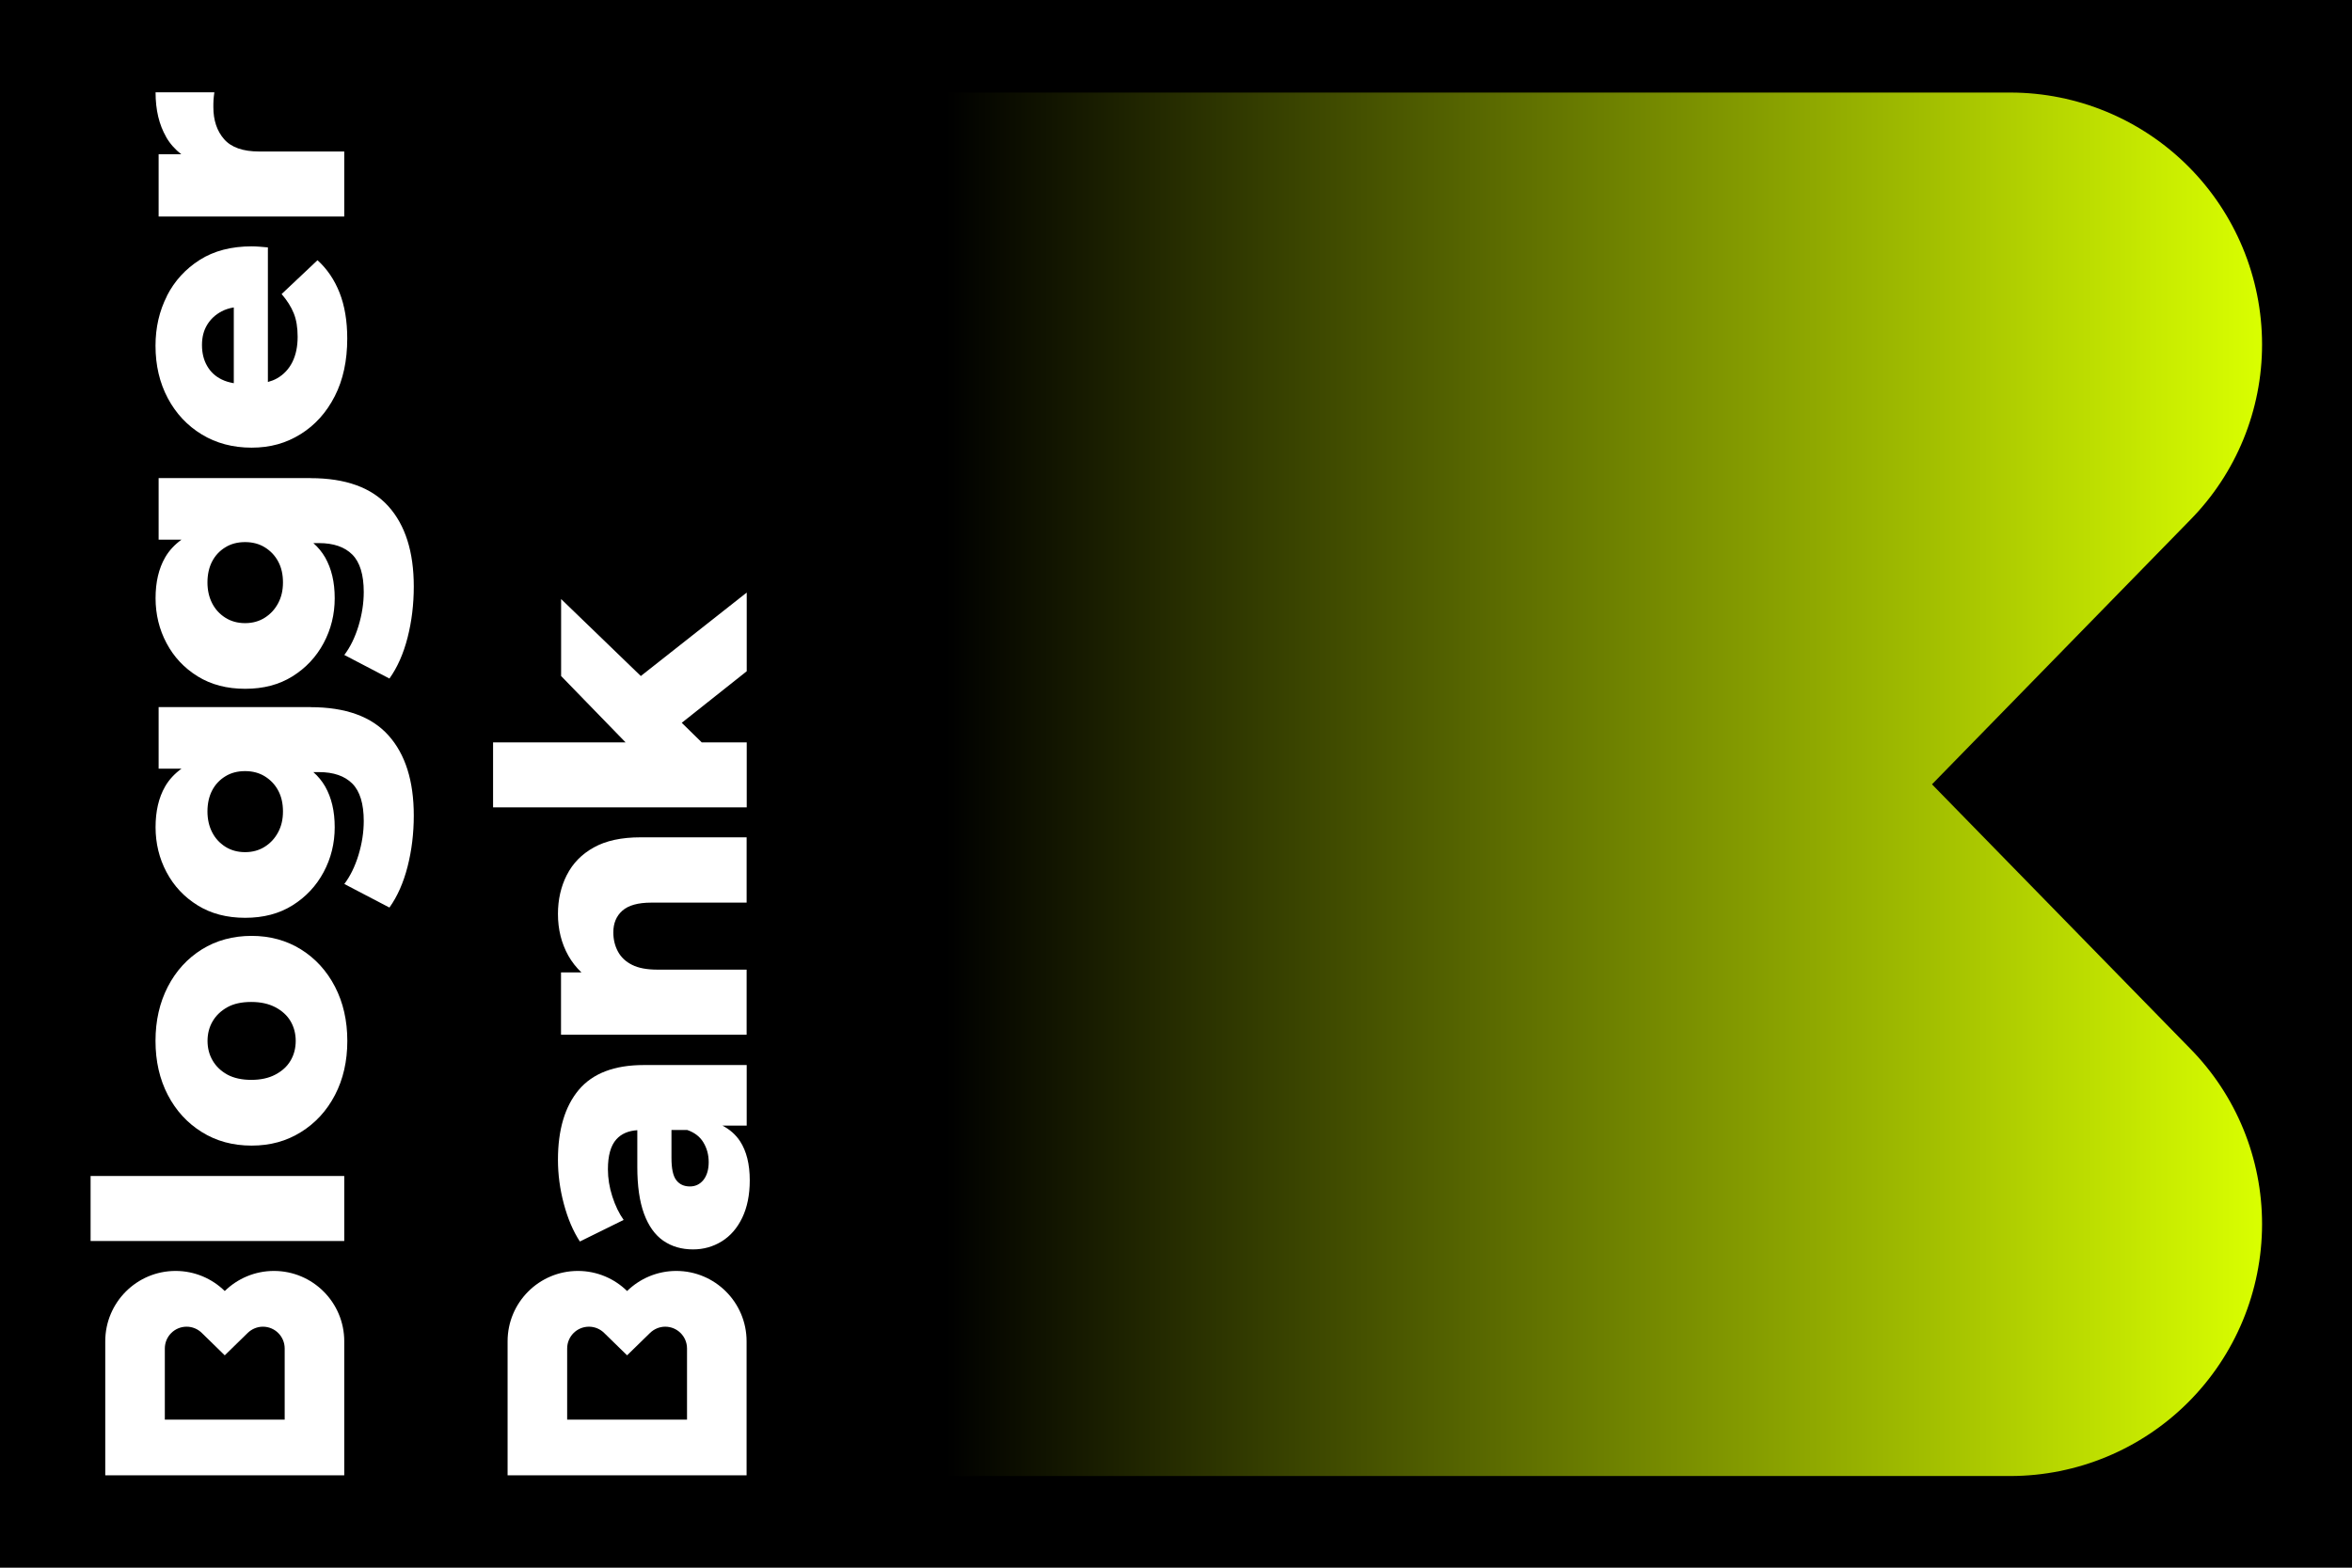
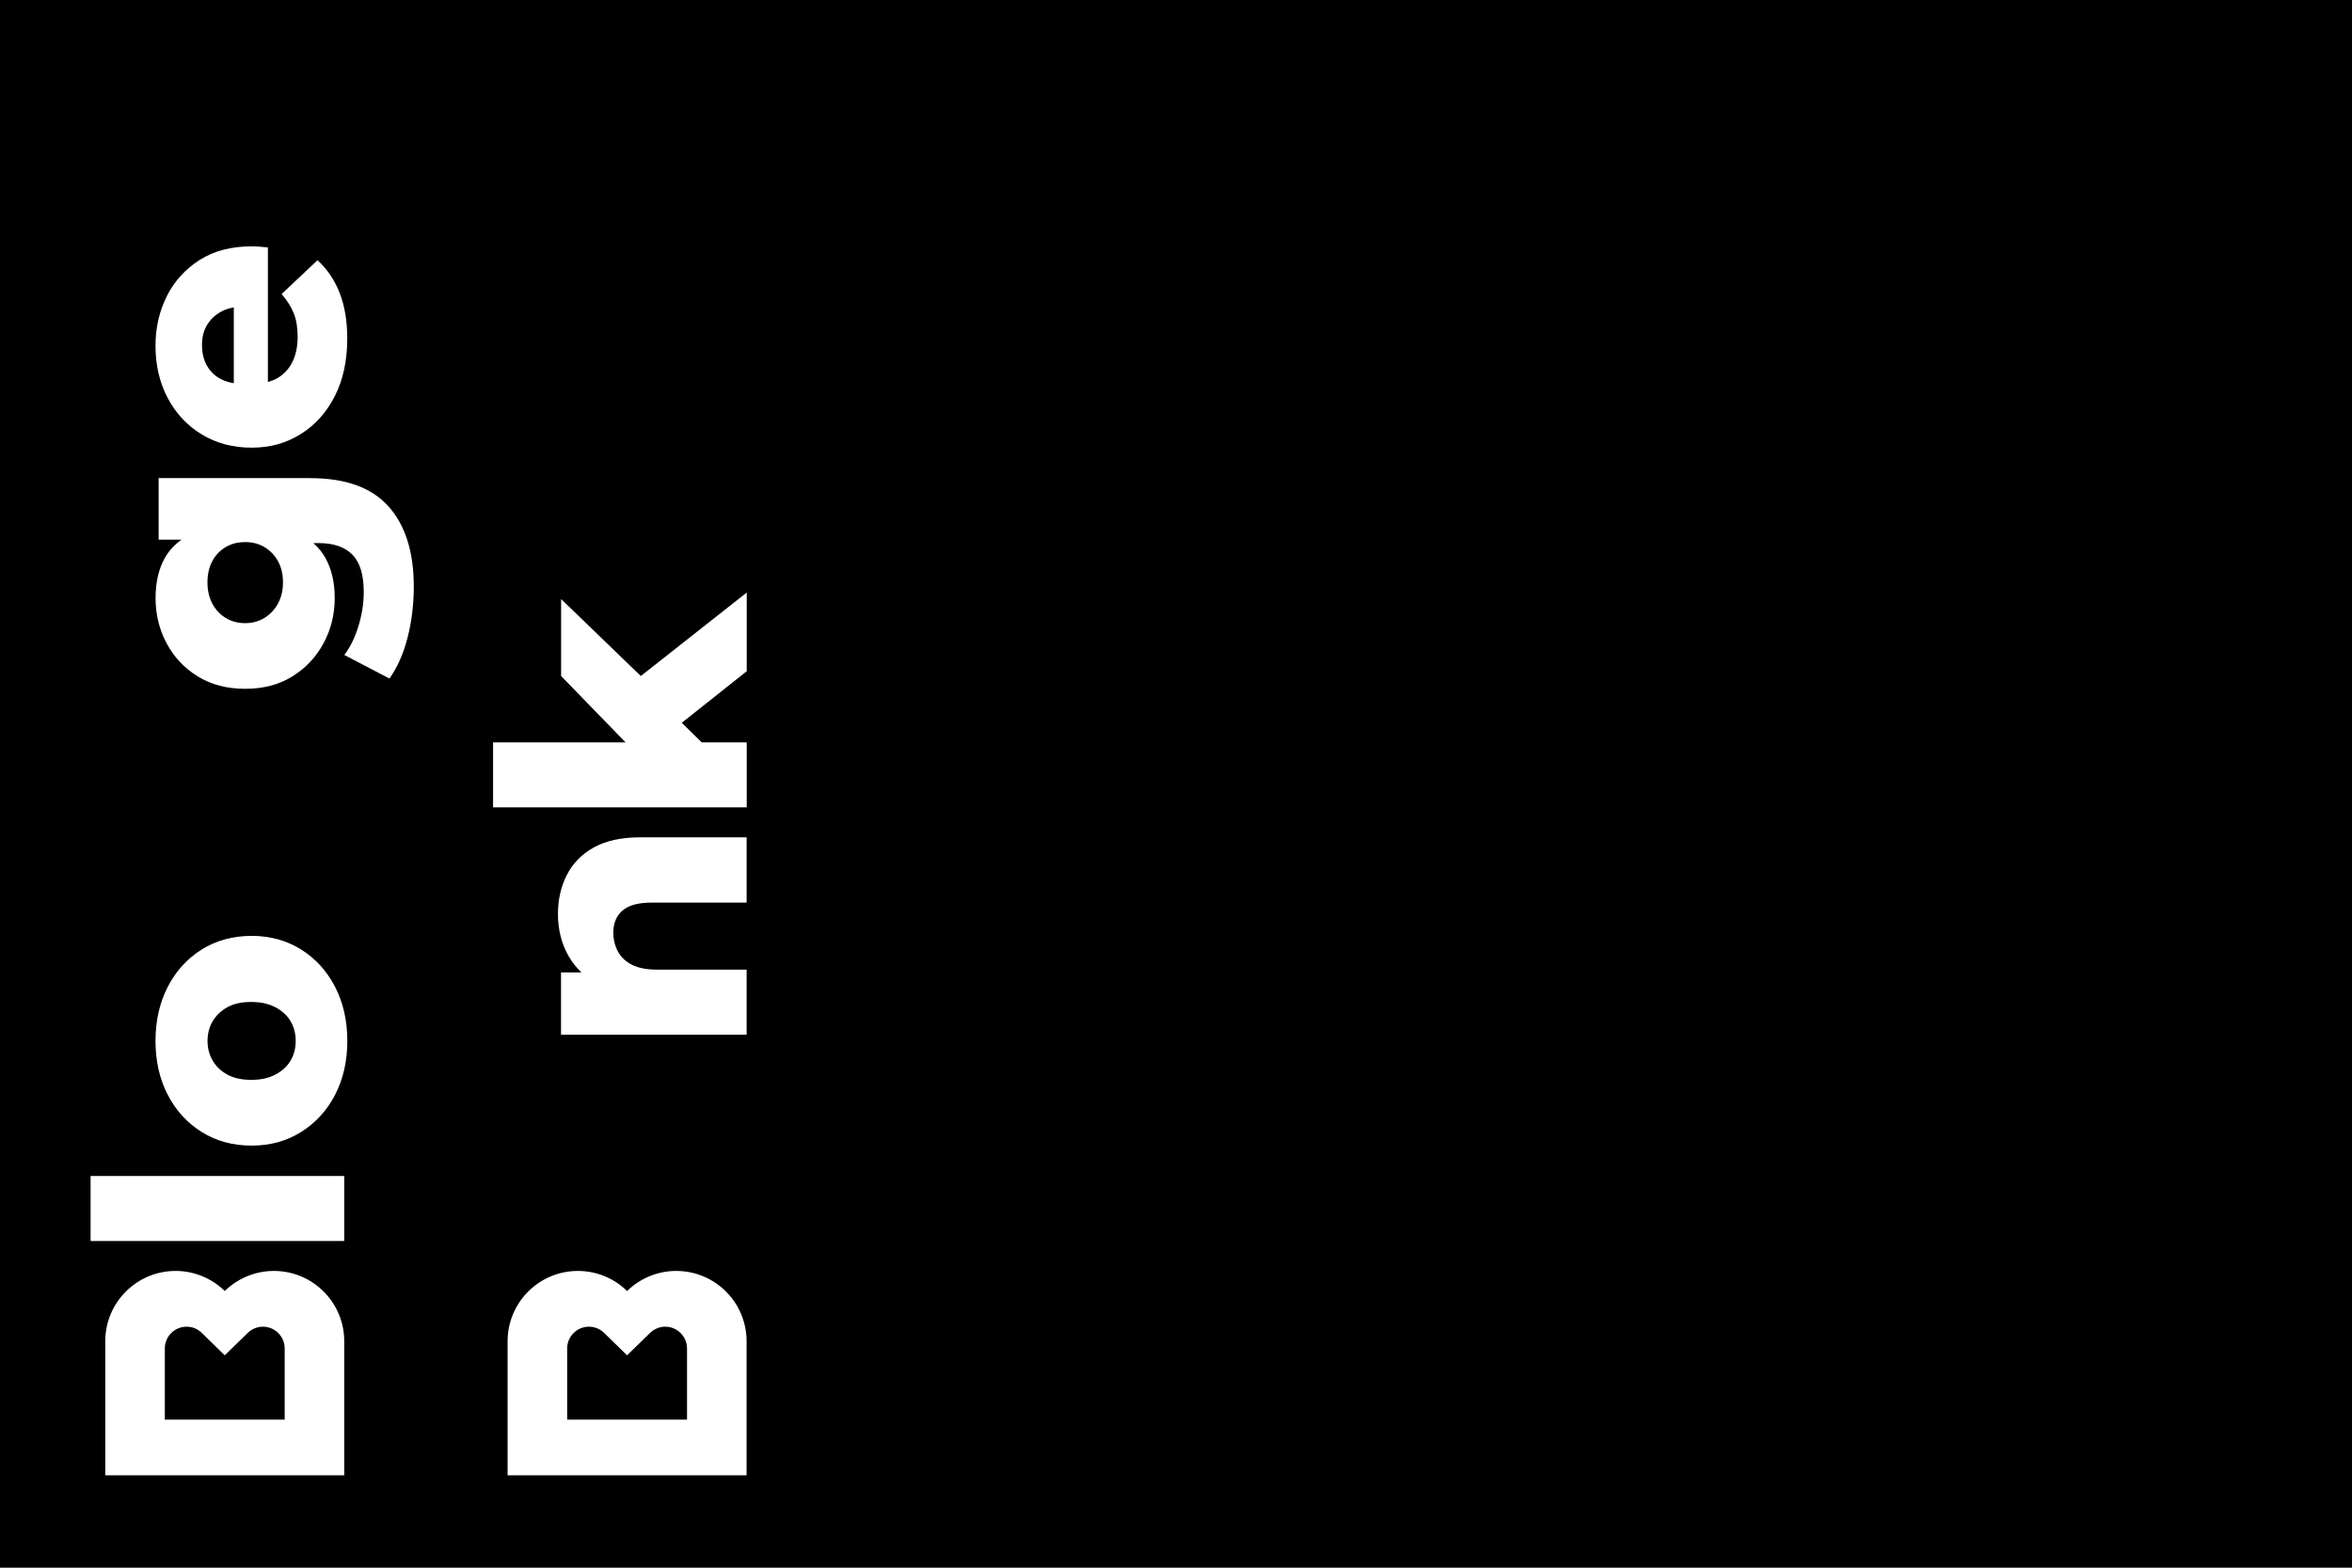
<svg xmlns="http://www.w3.org/2000/svg" width="1350" height="900" viewBox="0 0 1350 900" fill="none">
  <rect width="1350" height="900" fill="black" />
-   <path d="M1153.93 53.132C1192.23 53.178 1228.94 68.421 1256.02 95.517C1283.1 122.613 1298.33 159.349 1298.38 197.668C1298.42 235.413 1283.59 271.654 1257.1 298.527L1108.92 450.277L1257.1 601.983C1283.59 628.856 1298.42 665.096 1298.38 702.842C1298.33 741.161 1283.1 777.897 1256.02 804.993C1228.94 832.088 1192.23 847.331 1153.93 847.378H423V53.132H1153.93Z" fill="url(#paint0_linear_2325_9318)" />
  <path d="M52 675.129L52 712.454L197.594 712.454L197.594 675.129L52 675.129Z" fill="white" />
  <path d="M172.758 545.05C164.465 539.899 154.988 537.283 144.407 537.283C133.827 537.283 124.186 539.858 115.852 545.05C107.559 550.242 101.023 557.356 96.325 566.472C91.627 575.589 89.258 585.932 89.258 597.584C89.258 609.235 91.627 619.578 96.325 628.613C101.023 637.648 107.559 644.762 115.852 649.913C124.145 655.105 133.663 657.681 144.407 657.681C155.151 657.681 164.465 655.105 172.758 649.913C181.051 644.762 187.587 637.648 192.285 628.613C196.983 619.578 199.352 609.235 199.352 597.584C199.352 585.932 196.983 575.548 192.285 566.472C187.587 557.397 181.051 550.242 172.758 545.05ZM158.051 578.246C161.892 580.291 164.833 582.948 166.794 586.3C168.755 589.653 169.735 593.414 169.735 597.584C169.735 601.754 168.755 605.556 166.794 608.867C164.833 612.22 161.932 614.877 158.051 616.921C154.211 618.965 149.595 619.946 144.203 619.946C138.81 619.946 134.153 618.924 130.477 616.921C126.8 614.877 124.022 612.22 122.061 608.867C120.101 605.515 119.12 601.754 119.12 597.584C119.12 593.414 120.101 589.612 122.061 586.3C124.022 582.948 126.841 580.291 130.477 578.247C134.153 576.202 138.729 575.221 144.203 575.221C149.677 575.221 154.171 576.243 158.051 578.246Z" fill="white" />
-   <path d="M178.145 405.938L91.05 405.938L91.05 441.301L104.163 441.301C100.282 444.122 97.096 447.474 94.767 451.521C91.09 457.94 89.293 465.708 89.293 474.906C89.293 484.105 91.376 492.812 95.584 500.703C99.792 508.634 105.715 514.971 113.436 519.754C121.157 524.537 130.226 526.908 140.725 526.908C151.224 526.908 160.252 524.537 167.891 519.754C175.53 514.971 181.494 508.634 185.743 500.703C189.992 492.772 192.116 484.186 192.116 474.906C192.116 465.626 190.277 457.94 186.642 451.521C184.844 448.414 182.597 445.675 179.86 443.263L183.088 443.263C191.462 443.263 197.835 445.471 202.206 449.845C206.577 454.22 208.783 461.415 208.783 471.349C208.783 477.768 207.762 484.268 205.76 490.891C203.718 497.514 201.021 503.033 197.631 507.489L223.53 521.021C228.106 514.603 231.578 506.753 233.948 497.473C236.317 488.193 237.502 478.422 237.502 468.201C237.502 448.292 232.64 432.961 222.959 422.168C213.277 411.375 198.366 405.979 178.226 405.979L178.145 405.938ZM159.68 453.852C161.518 457.245 162.417 461.251 162.417 465.83C162.417 470.409 161.518 474.252 159.68 477.727C157.842 481.202 155.309 483.982 152.041 486.067C148.773 488.152 144.973 489.215 140.684 489.215C136.395 489.215 132.555 488.152 129.286 486.067C126.018 483.982 123.486 481.202 121.729 477.727C119.972 474.252 119.074 470.286 119.074 465.83C119.074 461.374 119.972 457.245 121.729 453.852C123.486 450.458 126.018 447.719 129.286 445.716C132.555 443.672 136.354 442.691 140.684 442.691C145.014 442.691 148.813 443.713 152.041 445.716C155.309 447.76 157.882 450.458 159.68 453.852Z" fill="white" />
-   <path d="M332.223 625.66C324.257 635.145 320.254 648.554 320.254 665.807C320.254 674.187 321.357 682.609 323.604 691.031C325.851 699.494 328.914 706.73 332.836 712.739L357.96 700.352C355.345 696.673 353.18 692.217 351.464 686.902C349.749 681.587 348.932 676.395 348.932 671.285C348.932 663.435 350.525 657.712 353.752 654.114C356.652 650.844 360.738 649.168 365.803 648.841L365.803 669.936C365.803 680.81 367.07 689.723 369.643 696.754C372.217 703.745 375.893 708.937 380.714 712.29C385.575 715.642 391.254 717.277 397.79 717.277C403.795 717.277 409.31 715.724 414.253 712.658C419.237 709.591 423.158 705.054 426.018 699.126C428.878 693.157 430.348 686.002 430.348 677.622C430.348 668.341 428.469 660.819 424.752 655.136C422.219 651.293 418.787 648.35 414.621 646.183L428.592 646.183L428.592 611.433L369.521 611.433C352.649 611.433 340.23 616.176 332.223 625.66ZM403.754 655.913C405.797 659.265 406.777 663.027 406.777 667.197C406.777 671.367 405.756 674.923 403.754 677.417C401.712 679.911 399.138 681.137 395.992 681.137C392.602 681.137 389.987 679.911 388.149 677.499C386.311 675.087 385.412 670.876 385.412 664.825L385.412 648.718L394.44 648.718C398.648 650.149 401.752 652.561 403.754 655.872L403.754 655.913Z" fill="white" />
  <path d="M325.36 502.289C321.97 508.953 320.254 516.435 320.254 524.693C320.254 533.605 322.256 541.577 326.218 548.65C328.261 552.248 330.753 555.436 333.735 558.257L322.011 558.257L322.011 593.988L428.551 593.988L428.551 556.663L377.323 556.663C371.318 556.663 366.457 555.763 362.821 553.924C359.144 552.084 356.448 549.549 354.692 546.279C352.935 543.008 352.036 539.329 352.036 535.281C352.036 530.049 353.752 525.879 357.224 522.812C360.697 519.746 366.212 518.193 373.81 518.193L428.551 518.193L428.551 480.704L367.723 480.704C356.734 480.704 347.788 482.625 340.843 486.509C333.898 490.352 328.751 495.626 325.36 502.33L325.36 502.289Z" fill="white" />
  <path d="M322.066 343.905L322.066 388.099L359.077 426.201L283.012 426.201L283.012 463.486L428.606 463.486L428.606 426.201L402.788 426.201L391.309 414.959L428.606 385.36L428.606 340.185L367.819 388.099L322.066 343.905Z" fill="white" />
  <path d="M94.607 774.157C94.607 767.248 100.203 761.647 107.107 761.647C110.375 761.647 113.48 762.914 115.849 765.245L129.003 778.082L142.158 765.245C144.527 762.955 147.632 761.647 150.9 761.647C157.804 761.647 163.4 767.248 163.4 774.157L163.4 814.998L94.607 814.998L94.607 774.157ZM60.414 770.069L60.414 846.968L197.593 846.968L197.593 770.028C197.593 747.706 179.496 729.636 157.232 729.636C146.243 729.636 136.316 734.052 129.003 741.165C121.732 734.052 111.764 729.636 100.775 729.636C78.47 729.636 60.414 747.747 60.414 770.028L60.414 770.069Z" fill="white" />
  <path d="M325.54 774.157C325.54 767.248 331.137 761.647 338.041 761.647C341.309 761.647 344.414 762.914 346.783 765.245L359.937 778.082L373.091 765.245C375.461 762.955 378.565 761.647 381.833 761.647C388.737 761.647 394.334 767.248 394.334 774.157L394.334 814.998L325.54 814.998L325.54 774.157ZM291.348 770.069L291.348 846.968L428.526 846.968L428.526 770.028C428.526 747.706 410.429 729.636 388.165 729.636C377.176 729.636 367.249 734.052 359.937 741.165C352.666 734.052 342.698 729.636 331.709 729.636C309.404 729.636 291.348 747.747 291.348 770.028L291.348 770.069Z" fill="white" />
  <path d="M178.145 274.462L91.05 274.462L91.05 309.825L104.163 309.825C100.282 312.646 97.096 315.998 94.767 320.046C91.09 326.464 89.293 334.232 89.293 343.43C89.293 352.629 91.376 361.337 95.584 369.227C99.792 377.158 105.715 383.495 113.436 388.278C121.157 393.061 130.226 395.433 140.725 395.433C151.224 395.433 160.252 393.061 167.891 388.278C175.53 383.495 181.494 377.158 185.743 369.227C189.992 361.296 192.116 352.711 192.116 343.43C192.116 334.15 190.277 326.464 186.642 320.046C184.844 316.939 182.597 314.2 179.86 311.788L183.088 311.788C191.462 311.788 197.835 313.995 202.206 318.37C206.577 322.744 208.783 329.939 208.783 339.874C208.783 346.292 207.762 352.792 205.76 359.415C203.718 366.038 201.021 371.557 197.631 376.014L223.53 389.546C228.106 383.127 231.578 375.278 233.948 365.997C236.317 356.717 237.502 346.946 237.502 336.726C237.502 316.816 232.64 301.485 222.959 290.692C213.277 279.899 198.366 274.503 178.226 274.503L178.145 274.462ZM159.68 322.376C161.518 325.769 162.417 329.776 162.417 334.355C162.417 338.933 161.518 342.776 159.68 346.251C157.842 349.726 155.309 352.506 152.041 354.591C148.773 356.676 144.973 357.739 140.684 357.739C136.395 357.739 132.555 356.676 129.286 354.591C126.018 352.506 123.486 349.726 121.729 346.251C119.972 342.776 119.074 338.811 119.074 334.355C119.074 329.898 119.972 325.769 121.729 322.376C123.486 318.983 126.018 316.244 129.286 314.241C132.555 312.196 136.354 311.215 140.684 311.215C145.014 311.215 148.813 312.237 152.041 314.241C155.309 316.285 157.882 318.983 159.68 322.376Z" fill="white" />
  <path d="M95.835 169.917C91.464 178.503 89.258 188.028 89.258 198.494C89.258 209.737 91.627 219.794 96.325 228.624C101.023 237.455 107.559 244.405 115.852 249.433C124.145 254.462 133.663 256.997 144.407 256.997C155.151 256.997 164.261 254.421 172.554 249.229C180.847 244.078 187.383 236.801 192.162 227.439C196.942 218.077 199.311 207.038 199.311 194.365C199.311 184.267 197.841 175.518 194.899 168.037C191.958 160.596 187.75 154.382 182.235 149.395L161.646 168.814C164.792 172.493 167.12 176.132 168.591 179.811C170.103 183.49 170.838 187.987 170.838 193.343C170.838 198.985 169.817 203.809 167.815 207.856C165.772 211.903 162.872 215.011 159.073 217.177C157.439 218.118 155.682 218.772 153.762 219.303L153.762 142.036C152.332 141.913 150.739 141.791 149.064 141.627C147.348 141.504 145.878 141.423 144.571 141.423C132.805 141.423 122.838 143.998 114.667 149.19C106.497 154.382 100.206 161.25 95.835 169.795L95.835 169.917ZM118.875 210.064C116.914 206.671 115.934 202.664 115.934 198.085C115.934 193.507 116.914 189.786 118.875 186.516C120.836 183.245 123.614 180.67 127.209 178.748C129.333 177.644 131.662 176.908 134.194 176.5L134.194 219.998C131.662 219.548 129.333 218.894 127.209 217.831C123.614 216.073 120.836 213.498 118.875 210.064Z" fill="white" />
-   <path d="M95.339 78.633C97.586 82.558 100.527 85.788 104.04 88.568L91.05 88.568L91.05 124.299L197.59 124.299L197.59 86.973L148.732 86.973C139.458 86.973 132.718 84.602 128.633 79.901C124.507 75.199 122.464 69.026 122.464 61.463C122.464 60.155 122.464 58.846 122.546 57.538C122.628 56.23 122.791 54.717 123.036 53L89.293 53C89.293 63.098 91.335 71.642 95.38 78.633L95.339 78.633Z" fill="white" />
  <defs>
    <linearGradient id="paint0_linear_2325_9318" x1="479" y1="450.233" x2="1298.38" y2="450.233" gradientUnits="userSpaceOnUse">
      <stop offset="0.078" stop-color="#D9FF00" stop-opacity="0" />
      <stop offset="1" stop-color="#D9FF00" />
    </linearGradient>
  </defs>
</svg>